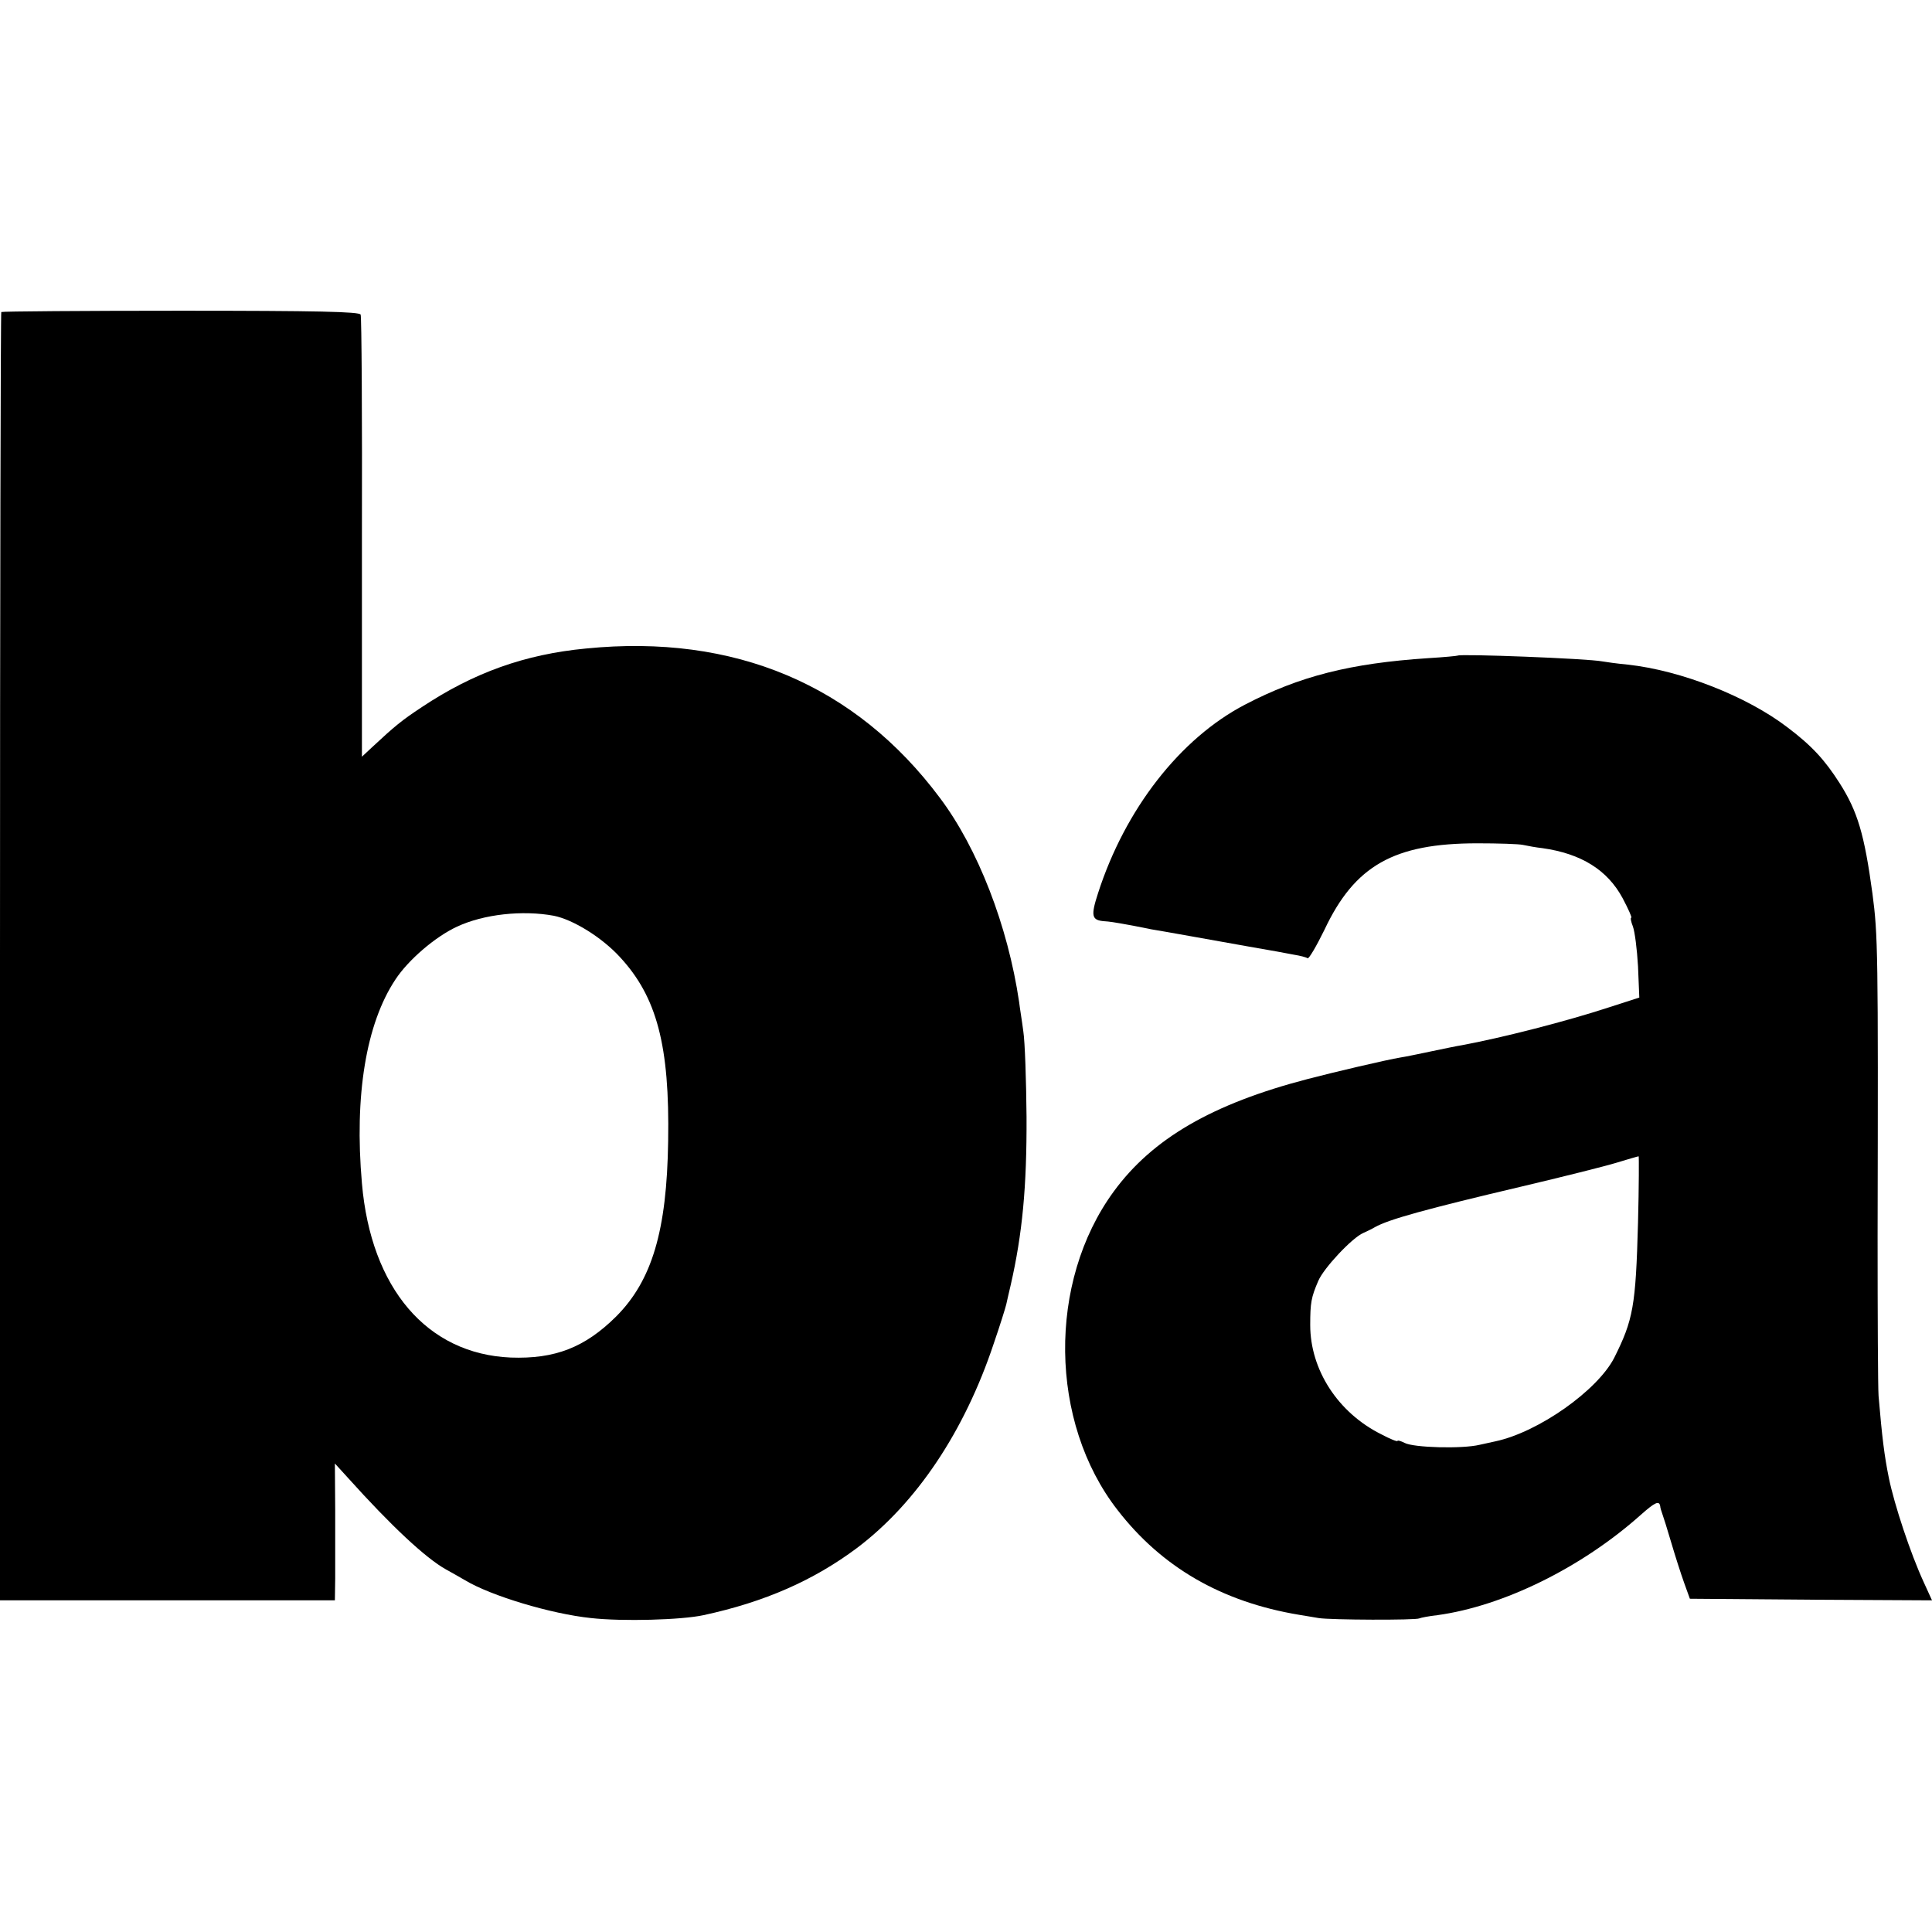
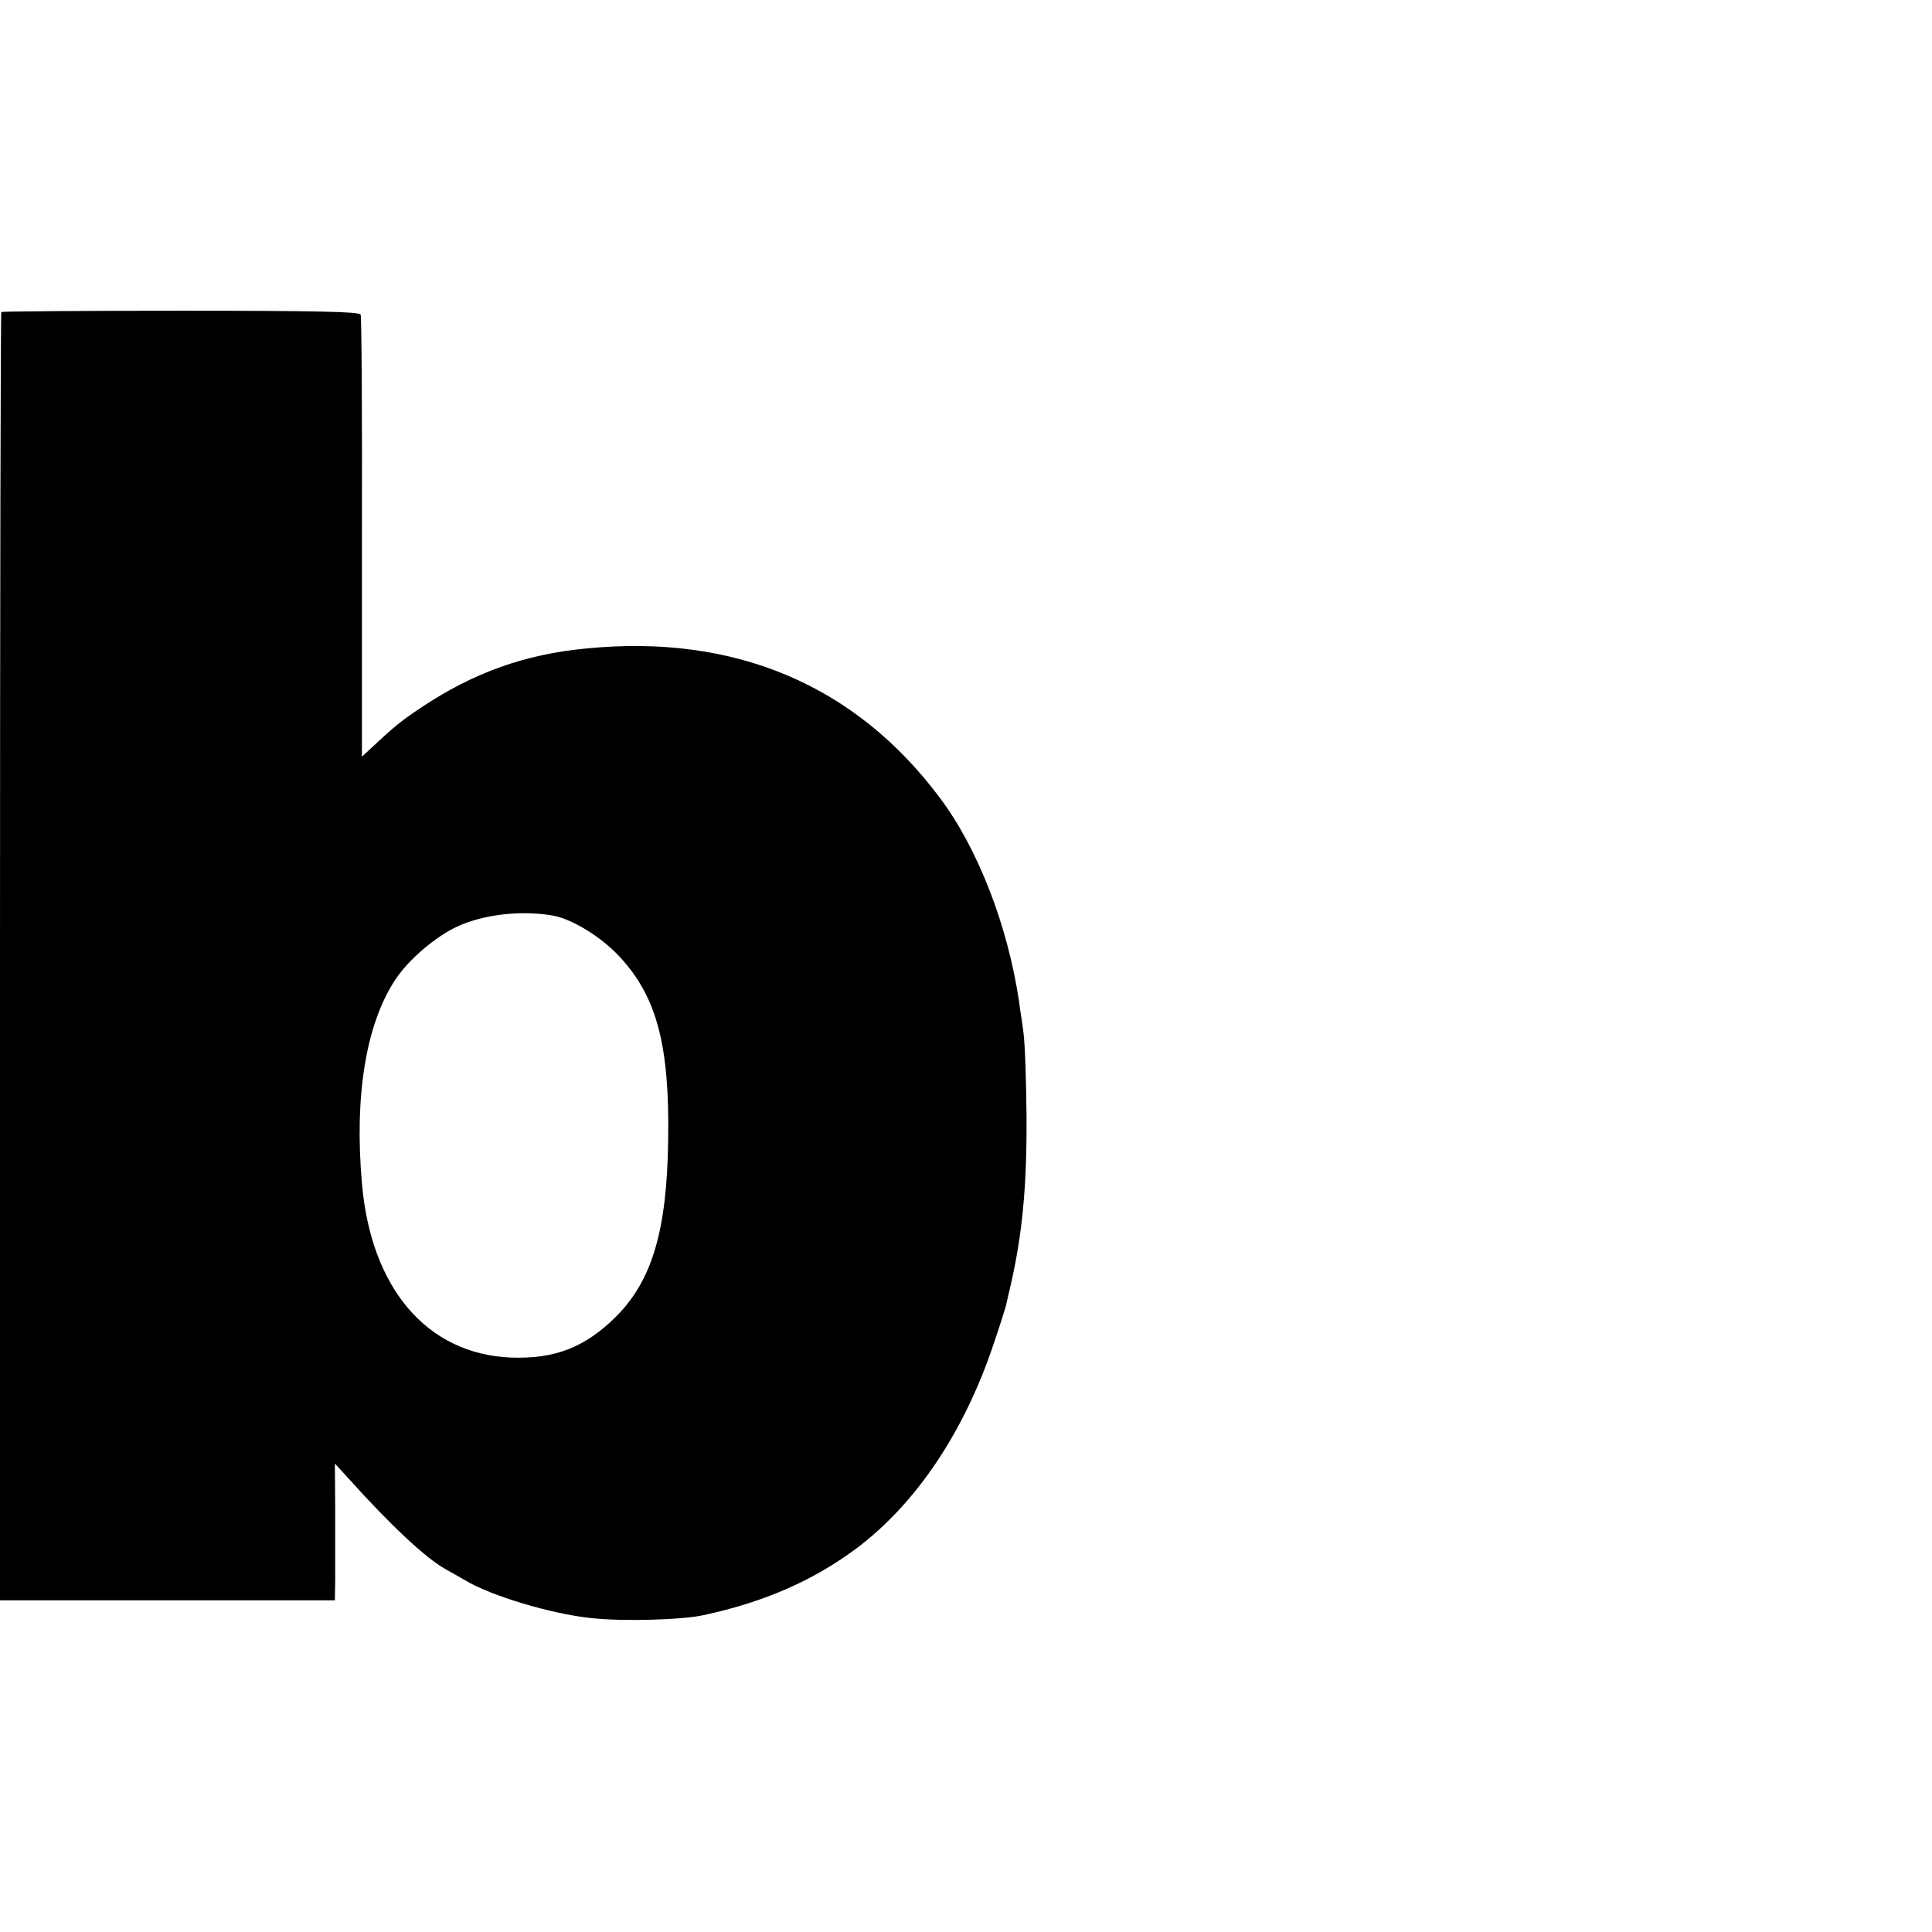
<svg xmlns="http://www.w3.org/2000/svg" version="1.0" width="600pt" height="600pt" viewBox="0 0 600 600" preserveAspectRatio="xMidYMid meet">
  <g transform="translate(0,600) scale(0.1,-0.1)" fill="#000000" stroke="none">
    <path d="M4 5031 c-2 -2 -4 -904 -4 -2003 l0 -1998 520 0 520 0 1 68 c0 37 0 132 0 212 l-1 145 41 -45 c133 -148 241 -249 304 -284 17 -9 44 -25 60 -34 80 -48 266 -104 390 -117 98 -11 281 -6 350 9 190 41 342 108 477 209 184 139 333 361 424 634 20 58 37 113 39 122 2 9 8 36 14 61 36 158 50 304 49 522 -1 114 -5 233 -10 265 -4 32 -11 73 -13 91 -35 237 -128 477 -246 634 -262 351 -638 510 -1099 464 -190 -18 -349 -75 -510 -182 -62 -41 -83 -58 -156 -126 l-30 -28 0 680 c1 375 -1 686 -4 693 -4 9 -134 12 -558 12 -305 0 -556 -2 -558 -4z m1716 -1875 c60 -12 149 -67 205 -128 115 -124 155 -275 150 -572 -4 -278 -50 -433 -162 -545 -97 -96 -190 -132 -327 -127 -260 11 -434 215 -462 541 -24 273 13 496 104 633 40 61 124 133 191 164 83 39 204 52 301 34z" />
-     <path d="M4527 3964 c-1 -1 -42 -5 -92 -8 -242 -16 -399 -56 -568 -144 -202 -105 -373 -325 -457 -586 -23 -71 -20 -84 20 -87 15 -1 25 -2 90 -14 19 -4 44 -9 55 -11 32 -5 192 -34 305 -54 58 -10 120 -21 139 -25 19 -3 38 -8 42 -11 4 -2 27 37 52 88 94 200 216 269 475 269 65 0 129 -2 142 -5 14 -3 41 -8 60 -10 121 -17 202 -68 249 -155 18 -34 30 -61 27 -61 -3 0 -1 -12 5 -27 6 -16 13 -71 16 -124 l4 -97 -93 -30 c-134 -44 -334 -95 -458 -118 -14 -2 -56 -11 -95 -19 -38 -8 -81 -17 -95 -19 -43 -7 -209 -46 -289 -67 -296 -77 -482 -185 -602 -349 -206 -281 -201 -717 12 -990 137 -177 323 -285 564 -325 17 -3 44 -7 60 -10 36 -6 303 -7 313 -1 4 2 29 7 56 10 204 28 447 147 631 311 45 40 58 46 61 27 0 -4 3 -14 6 -22 3 -8 16 -49 28 -90 12 -41 30 -97 40 -125 l18 -50 376 -3 376 -2 -26 57 c-41 89 -91 240 -108 323 -14 69 -21 125 -32 255 -2 28 -3 250 -3 495 2 891 1 935 -16 1065 -25 184 -46 255 -102 343 -46 72 -86 116 -163 174 -126 96 -330 176 -495 194 -32 3 -68 8 -79 10 -46 9 -442 24 -449 18z m560 -1761 c-7 -260 -15 -302 -74 -420 -52 -101 -234 -230 -368 -259 -5 -1 -28 -6 -50 -11 -54 -13 -205 -9 -233 6 -12 6 -22 9 -22 6 0 -3 -23 6 -51 21 -134 67 -220 200 -220 339 0 69 3 86 25 137 17 40 105 134 140 149 11 5 28 13 36 18 42 24 162 57 455 126 127 30 259 63 295 74 36 11 67 20 69 20 1 1 1 -92 -2 -206z" />
  </g>
</svg>